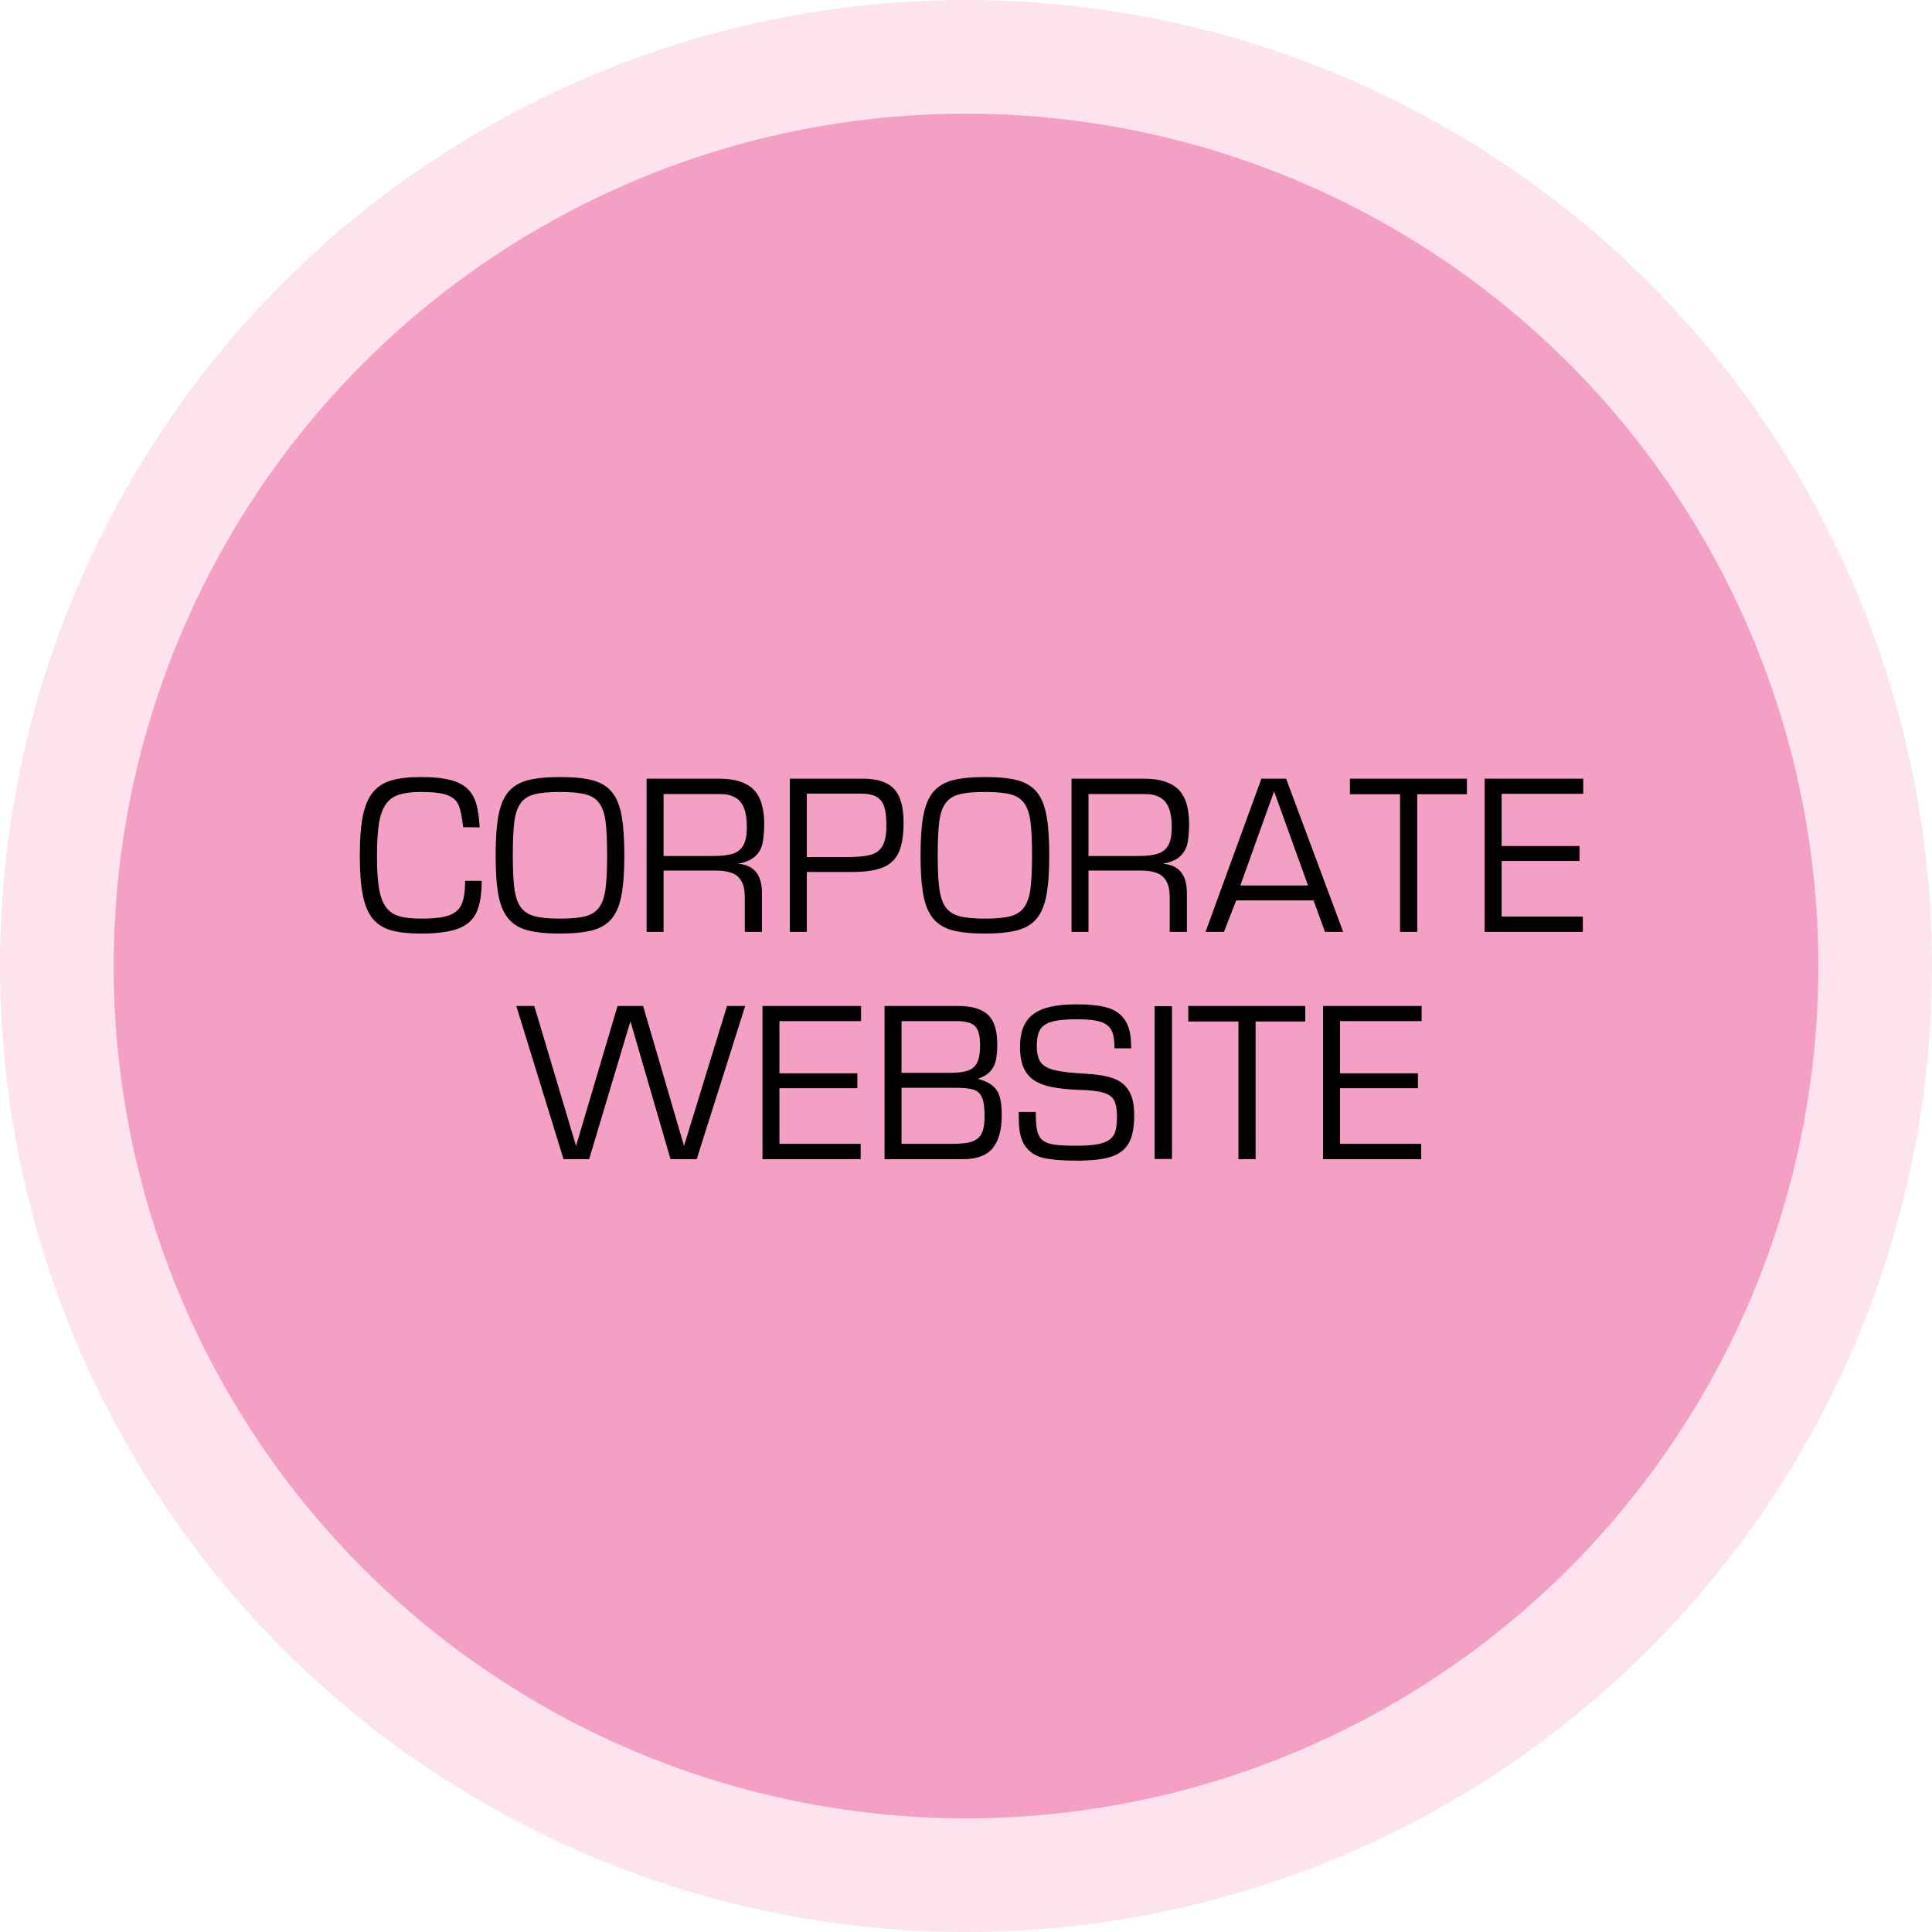
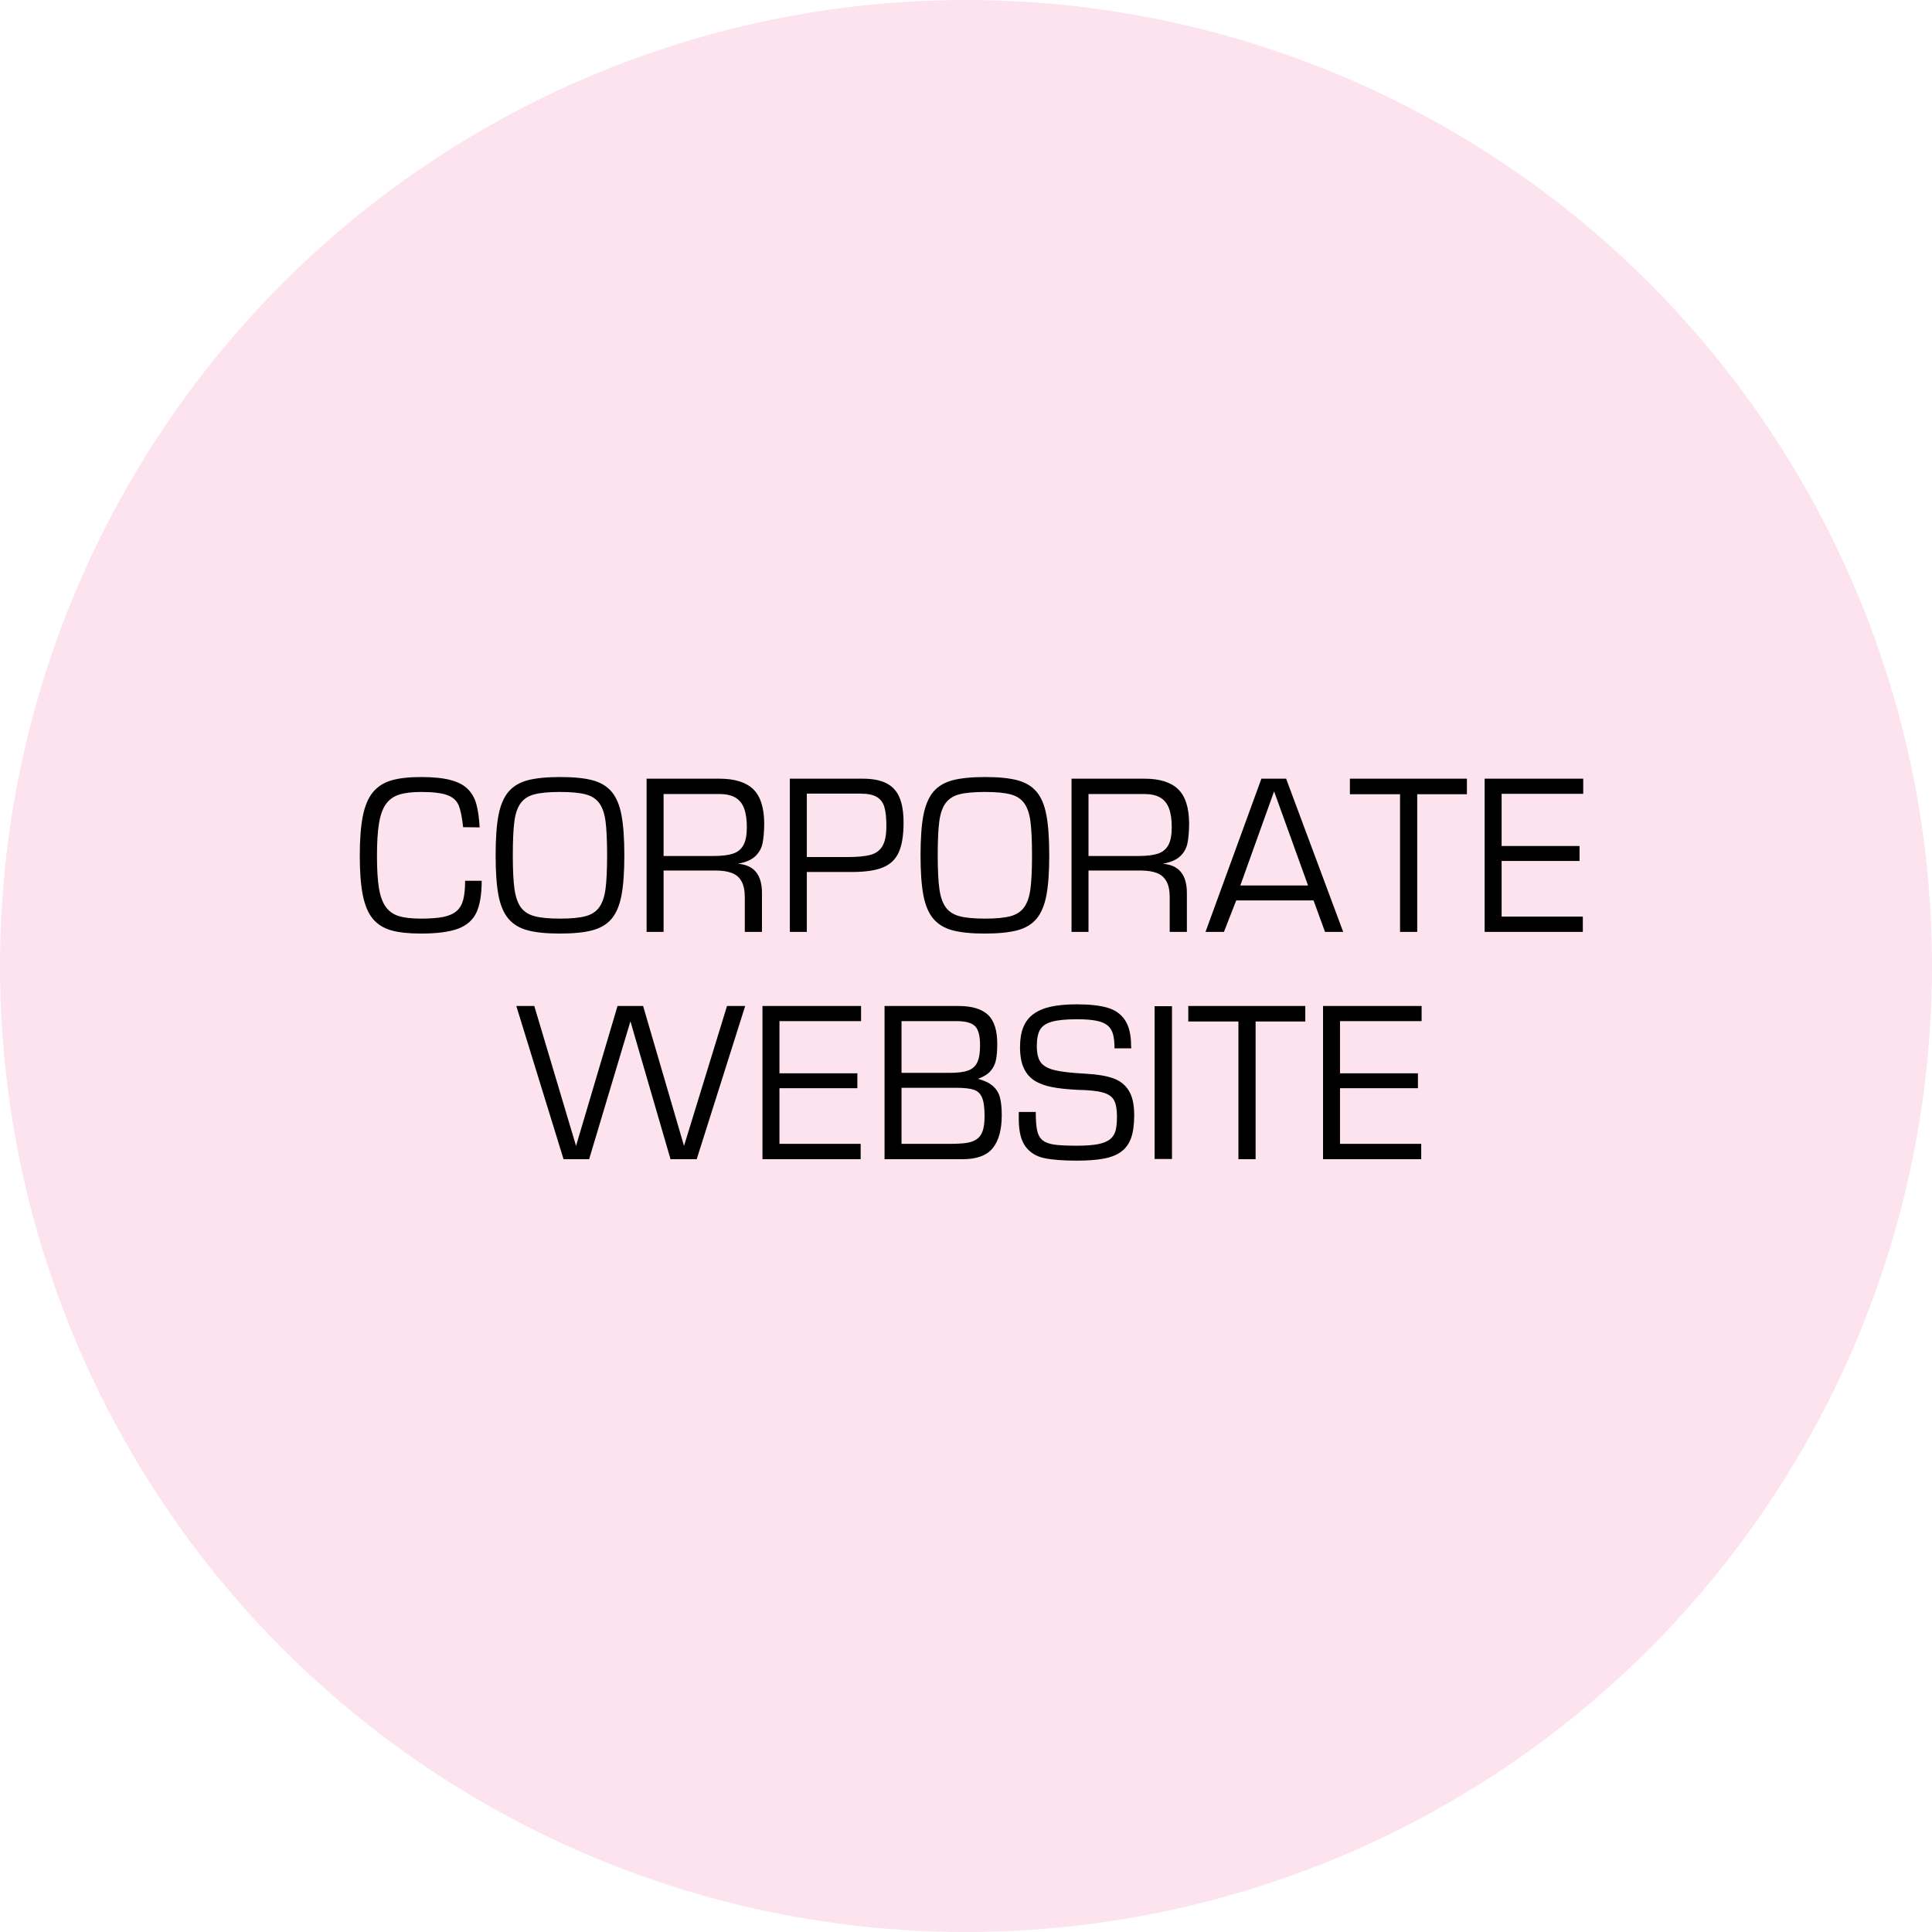
<svg xmlns="http://www.w3.org/2000/svg" width="170" height="170" viewBox="0 0 170 170" fill="none">
-   <circle cx="85" cy="85" r="75" fill="#F4A0C4" />
  <circle opacity="0.3" cx="85" cy="85" r="85" fill="#F4A0C4" />
  <path d="M40.926 77.5H42.385C42.385 78.698 42.231 79.628 41.924 80.29C41.616 80.95 41.08 81.424 40.315 81.714C39.551 82.001 38.459 82.145 37.041 82.145C35.966 82.145 35.095 82.051 34.427 81.864C33.759 81.673 33.221 81.338 32.814 80.857C32.41 80.377 32.115 79.691 31.931 78.801C31.749 77.91 31.658 76.744 31.658 75.303C31.658 73.867 31.748 72.701 31.926 71.805C32.108 70.908 32.402 70.211 32.81 69.713C33.22 69.215 33.76 68.868 34.431 68.671C35.105 68.472 35.975 68.373 37.041 68.373C38.105 68.373 38.968 68.459 39.63 68.632C40.292 68.805 40.802 69.07 41.159 69.427C41.517 69.785 41.769 70.228 41.915 70.759C42.062 71.286 42.158 71.967 42.205 72.802L40.751 72.785C40.657 71.897 40.523 71.251 40.351 70.847C40.181 70.439 39.85 70.145 39.357 69.963C38.865 69.779 38.093 69.686 37.041 69.686C36.245 69.686 35.602 69.766 35.112 69.924C34.626 70.079 34.241 70.357 33.956 70.759C33.672 71.157 33.47 71.718 33.35 72.442C33.23 73.165 33.17 74.119 33.17 75.303C33.17 76.501 33.228 77.453 33.346 78.159C33.463 78.862 33.664 79.41 33.948 79.803C34.232 80.195 34.617 80.465 35.103 80.611C35.59 80.758 36.236 80.831 37.041 80.831C37.856 80.831 38.512 80.781 39.01 80.682C39.511 80.579 39.901 80.406 40.179 80.163C40.458 79.92 40.651 79.589 40.759 79.17C40.871 78.748 40.926 78.191 40.926 77.5ZM43.611 75.268C43.611 73.779 43.696 72.596 43.866 71.717C44.039 70.838 44.331 70.155 44.741 69.669C45.154 69.183 45.716 68.846 46.428 68.658C47.143 68.468 48.1 68.373 49.298 68.373C50.487 68.373 51.435 68.468 52.141 68.658C52.85 68.846 53.41 69.183 53.82 69.669C54.23 70.152 54.519 70.836 54.685 71.721C54.852 72.603 54.936 73.785 54.936 75.268C54.936 76.741 54.851 77.919 54.681 78.801C54.511 79.683 54.221 80.365 53.811 80.849C53.404 81.332 52.841 81.669 52.123 81.859C51.406 82.05 50.452 82.145 49.263 82.145C48.082 82.145 47.136 82.05 46.424 81.859C45.715 81.669 45.154 81.331 44.741 80.844C44.328 80.358 44.036 79.677 43.866 78.801C43.696 77.925 43.611 76.747 43.611 75.268ZM45.123 75.268C45.123 76.539 45.171 77.522 45.268 78.216C45.365 78.911 45.551 79.45 45.826 79.834C46.105 80.214 46.51 80.477 47.044 80.62C47.577 80.761 48.322 80.831 49.28 80.831C50.241 80.831 50.987 80.761 51.517 80.62C52.05 80.477 52.453 80.214 52.726 79.834C53.001 79.453 53.185 78.919 53.279 78.234C53.373 77.545 53.42 76.557 53.42 75.268C53.42 73.967 53.374 72.972 53.284 72.284C53.193 71.592 53.01 71.056 52.734 70.675C52.459 70.294 52.058 70.035 51.53 69.897C51.006 69.757 50.256 69.686 49.28 69.686C48.296 69.686 47.54 69.757 47.013 69.897C46.488 70.035 46.087 70.296 45.809 70.68C45.533 71.061 45.35 71.595 45.259 72.284C45.169 72.972 45.123 73.967 45.123 75.268ZM62.96 76.599H58.39V82H56.896V68.518H63.303C64.645 68.518 65.635 68.825 66.274 69.44C66.913 70.056 67.236 71.062 67.245 72.46C67.239 73.165 67.191 73.741 67.1 74.186C67.012 74.629 66.801 75.011 66.467 75.334C66.133 75.653 65.619 75.877 64.925 76.006C66.34 76.106 67.047 76.964 67.047 78.581V82H65.536V78.941C65.536 78.358 65.44 77.895 65.25 77.553C65.062 77.207 64.781 76.962 64.406 76.819C64.031 76.672 63.549 76.599 62.96 76.599ZM58.39 75.32H62.798C63.519 75.32 64.085 75.251 64.499 75.114C64.912 74.976 65.218 74.726 65.417 74.362C65.616 73.996 65.716 73.47 65.716 72.785C65.716 72.105 65.634 71.55 65.47 71.119C65.306 70.689 65.045 70.372 64.688 70.17C64.333 69.968 63.872 69.867 63.303 69.867H58.39V75.32ZM70.994 76.727V82H69.499V68.518H75.924C76.786 68.518 77.48 68.654 78.007 68.926C78.535 69.196 78.915 69.613 79.15 70.179C79.387 70.741 79.506 71.478 79.506 72.389C79.506 73.497 79.367 74.362 79.088 74.986C78.813 75.607 78.35 76.053 77.7 76.322C77.049 76.592 76.145 76.727 74.988 76.727H70.994ZM70.994 75.413H74.575C75.451 75.413 76.126 75.348 76.601 75.219C77.076 75.09 77.426 74.831 77.651 74.441C77.88 74.052 77.994 73.463 77.994 72.675C77.994 71.978 77.937 71.43 77.823 71.031C77.709 70.633 77.489 70.334 77.164 70.135C76.838 69.933 76.359 69.832 75.727 69.832H70.994V75.413ZM81 75.268C81 73.779 81.085 72.596 81.255 71.717C81.428 70.838 81.719 70.155 82.129 69.669C82.543 69.183 83.105 68.846 83.817 68.658C84.532 68.468 85.488 68.373 86.686 68.373C87.876 68.373 88.824 68.468 89.53 68.658C90.239 68.846 90.798 69.183 91.209 69.669C91.619 70.152 91.907 70.836 92.074 71.721C92.241 72.603 92.325 73.785 92.325 75.268C92.325 76.741 92.24 77.919 92.07 78.801C91.9 79.683 91.61 80.365 91.2 80.849C90.793 81.332 90.23 81.669 89.512 81.859C88.794 82.05 87.841 82.145 86.651 82.145C85.471 82.145 84.524 82.05 83.812 81.859C83.103 81.669 82.543 81.331 82.129 80.844C81.716 80.358 81.425 79.677 81.255 78.801C81.085 77.925 81 76.747 81 75.268ZM82.512 75.268C82.512 76.539 82.56 77.522 82.657 78.216C82.753 78.911 82.939 79.45 83.215 79.834C83.493 80.214 83.899 80.477 84.432 80.62C84.965 80.761 85.711 80.831 86.669 80.831C87.63 80.831 88.376 80.761 88.906 80.62C89.439 80.477 89.842 80.214 90.114 79.834C90.39 79.453 90.574 78.919 90.668 78.234C90.762 77.545 90.809 76.557 90.809 75.268C90.809 73.967 90.763 72.972 90.672 72.284C90.582 71.592 90.398 71.056 90.123 70.675C89.848 70.294 89.446 70.035 88.919 69.897C88.394 69.757 87.644 69.686 86.669 69.686C85.685 69.686 84.929 69.757 84.401 69.897C83.877 70.035 83.476 70.296 83.197 70.68C82.922 71.061 82.739 71.595 82.648 72.284C82.557 72.972 82.512 73.967 82.512 75.268ZM100.349 76.599H95.779V82H94.285V68.518H100.692C102.034 68.518 103.024 68.825 103.663 69.44C104.301 70.056 104.625 71.062 104.634 72.46C104.628 73.165 104.58 73.741 104.489 74.186C104.401 74.629 104.19 75.011 103.856 75.334C103.522 75.653 103.008 75.877 102.313 76.006C103.729 76.106 104.436 76.964 104.436 78.581V82H102.924V78.941C102.924 78.358 102.829 77.895 102.639 77.553C102.451 77.207 102.17 76.962 101.795 76.819C101.42 76.672 100.938 76.599 100.349 76.599ZM95.779 75.32H100.187C100.907 75.32 101.474 75.251 101.887 75.114C102.3 74.976 102.606 74.726 102.806 74.362C103.005 73.996 103.104 73.47 103.104 72.785C103.104 72.105 103.022 71.55 102.858 71.119C102.694 70.689 102.434 70.372 102.076 70.17C101.722 69.968 101.26 69.867 100.692 69.867H95.779V75.32ZM106.075 82L110.993 68.518H113.168L118.191 82H116.591L115.581 79.227H108.778L107.697 82H106.075ZM115.097 77.913L112.109 69.634L109.138 77.913H115.097ZM123.192 82V69.884H118.78V68.518H129.076V69.884H124.704V82H123.192ZM132.13 74.441H138.986V75.755H132.13V80.651H139.276V82H130.636V68.518H139.311V69.849H132.13V74.441ZM65.571 88.518L61.304 102H59.001L55.472 89.867L51.838 102H49.588L45.431 88.518H47.013L50.687 100.831L54.338 88.518H56.588L60.188 100.831L63.971 88.518H65.571ZM68.585 94.441H75.441V95.755H68.585V100.651H75.731V102H67.091V88.518H75.766V89.849H68.585V94.441ZM79.326 95.716V100.651H83.483C84.127 100.651 84.637 100.625 85.012 100.572C85.387 100.519 85.695 100.411 85.935 100.247C86.178 100.083 86.356 99.839 86.467 99.517C86.578 99.195 86.634 98.757 86.634 98.203C86.634 97.471 86.561 96.93 86.414 96.582C86.27 96.233 86.027 96.001 85.685 95.887C85.342 95.773 84.817 95.716 84.111 95.716H79.326ZM79.326 89.849V94.402H83.61C84.287 94.402 84.813 94.333 85.188 94.195C85.566 94.058 85.835 93.814 85.997 93.466C86.158 93.117 86.238 92.621 86.238 91.976C86.238 91.153 86.092 90.593 85.799 90.297C85.509 89.999 84.96 89.849 84.151 89.849H79.326ZM84.705 102H77.832V88.518H84.327C85.507 88.518 86.373 88.774 86.924 89.287C87.475 89.799 87.75 90.653 87.75 91.849C87.75 92.423 87.712 92.896 87.636 93.268C87.562 93.637 87.403 93.962 87.157 94.244C86.911 94.525 86.544 94.752 86.058 94.925C86.638 95.086 87.078 95.301 87.376 95.571C87.678 95.837 87.882 96.171 87.987 96.573C88.093 96.971 88.145 97.49 88.145 98.128C88.145 99.406 87.882 100.371 87.355 101.024C86.83 101.675 85.947 102 84.705 102ZM89.644 97.843H91.138C91.138 98.555 91.179 99.1 91.261 99.478C91.343 99.853 91.501 100.137 91.736 100.33C91.973 100.523 92.317 100.652 92.769 100.717C93.22 100.781 93.883 100.813 94.759 100.813C95.539 100.813 96.164 100.767 96.636 100.673C97.107 100.576 97.46 100.428 97.695 100.229C97.929 100.03 98.086 99.778 98.165 99.473C98.244 99.165 98.284 98.76 98.284 98.256C98.284 97.617 98.199 97.138 98.029 96.819C97.862 96.499 97.535 96.271 97.049 96.133C96.562 95.993 95.811 95.914 94.794 95.896C93.918 95.852 93.176 95.772 92.566 95.654C91.96 95.537 91.447 95.347 91.028 95.083C90.612 94.819 90.296 94.449 90.079 93.971C89.862 93.494 89.754 92.881 89.754 92.134C89.754 91.446 89.849 90.864 90.04 90.39C90.23 89.915 90.526 89.53 90.927 89.234C91.329 88.935 91.841 88.717 92.465 88.579C93.089 88.441 93.854 88.373 94.759 88.373C95.861 88.373 96.75 88.469 97.427 88.663C98.103 88.853 98.622 89.216 98.982 89.752C99.346 90.289 99.527 91.053 99.527 92.046L99.545 92.244H98.068C98.068 91.731 98.023 91.314 97.932 90.992C97.844 90.669 97.683 90.413 97.449 90.223C97.214 90.032 96.885 89.896 96.46 89.814C96.038 89.729 95.471 89.686 94.759 89.686C93.769 89.686 93.025 89.761 92.527 89.911C92.029 90.057 91.688 90.296 91.503 90.627C91.321 90.958 91.231 91.431 91.231 92.046C91.231 92.679 91.345 93.155 91.573 93.475C91.802 93.791 92.21 94.021 92.799 94.165C93.388 94.308 94.293 94.412 95.515 94.477C96.523 94.529 97.33 94.663 97.936 94.876C98.546 95.09 99.009 95.454 99.325 95.966C99.642 96.476 99.8 97.197 99.8 98.128C99.8 98.934 99.712 99.593 99.536 100.106C99.36 100.616 99.078 101.019 98.688 101.314C98.301 101.61 97.79 101.82 97.154 101.943C96.519 102.066 95.72 102.127 94.759 102.127C93.535 102.127 92.574 102.053 91.876 101.903C91.179 101.754 90.633 101.416 90.237 100.888C89.842 100.358 89.644 99.552 89.644 98.471V97.843ZM103.126 88.535V101.982H101.597V88.535H103.126ZM108.971 102V89.884H104.559V88.518H114.855V89.884H110.483V102H108.971ZM117.91 94.441H124.765V95.755H117.91V100.651H125.055V102H116.416V88.518H125.09V89.849H117.91V94.441Z" fill="black" />
</svg>